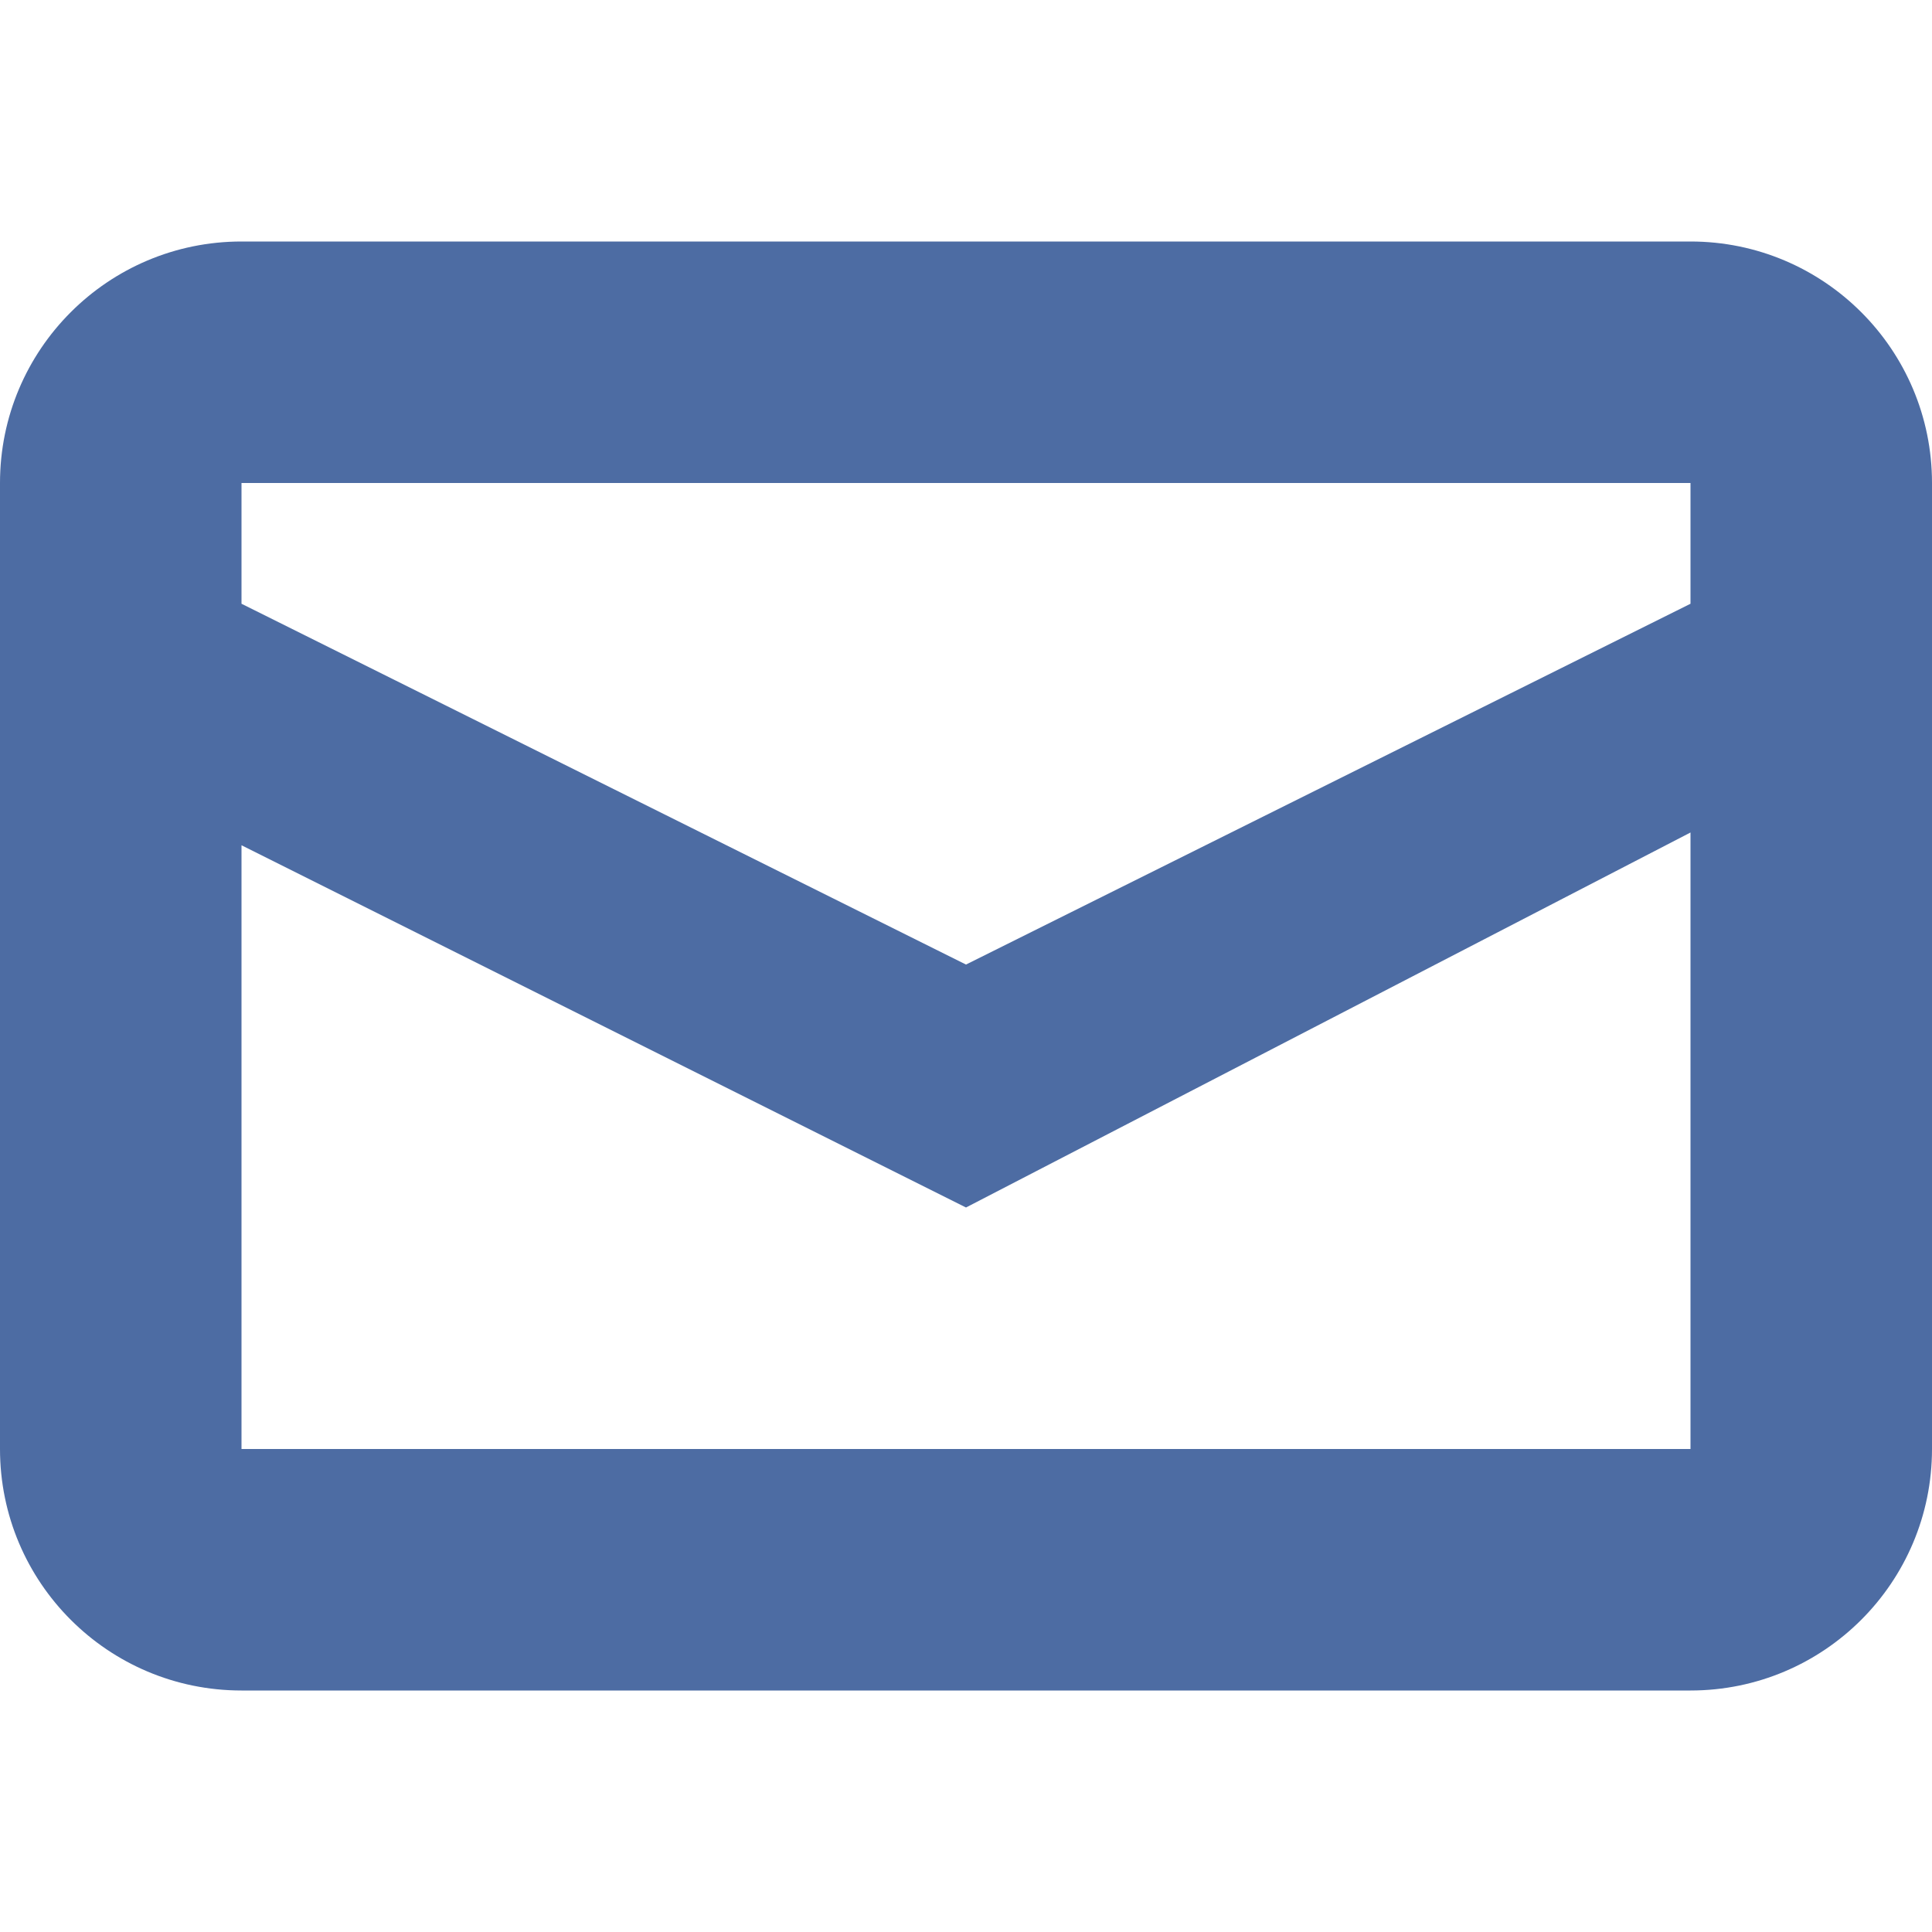
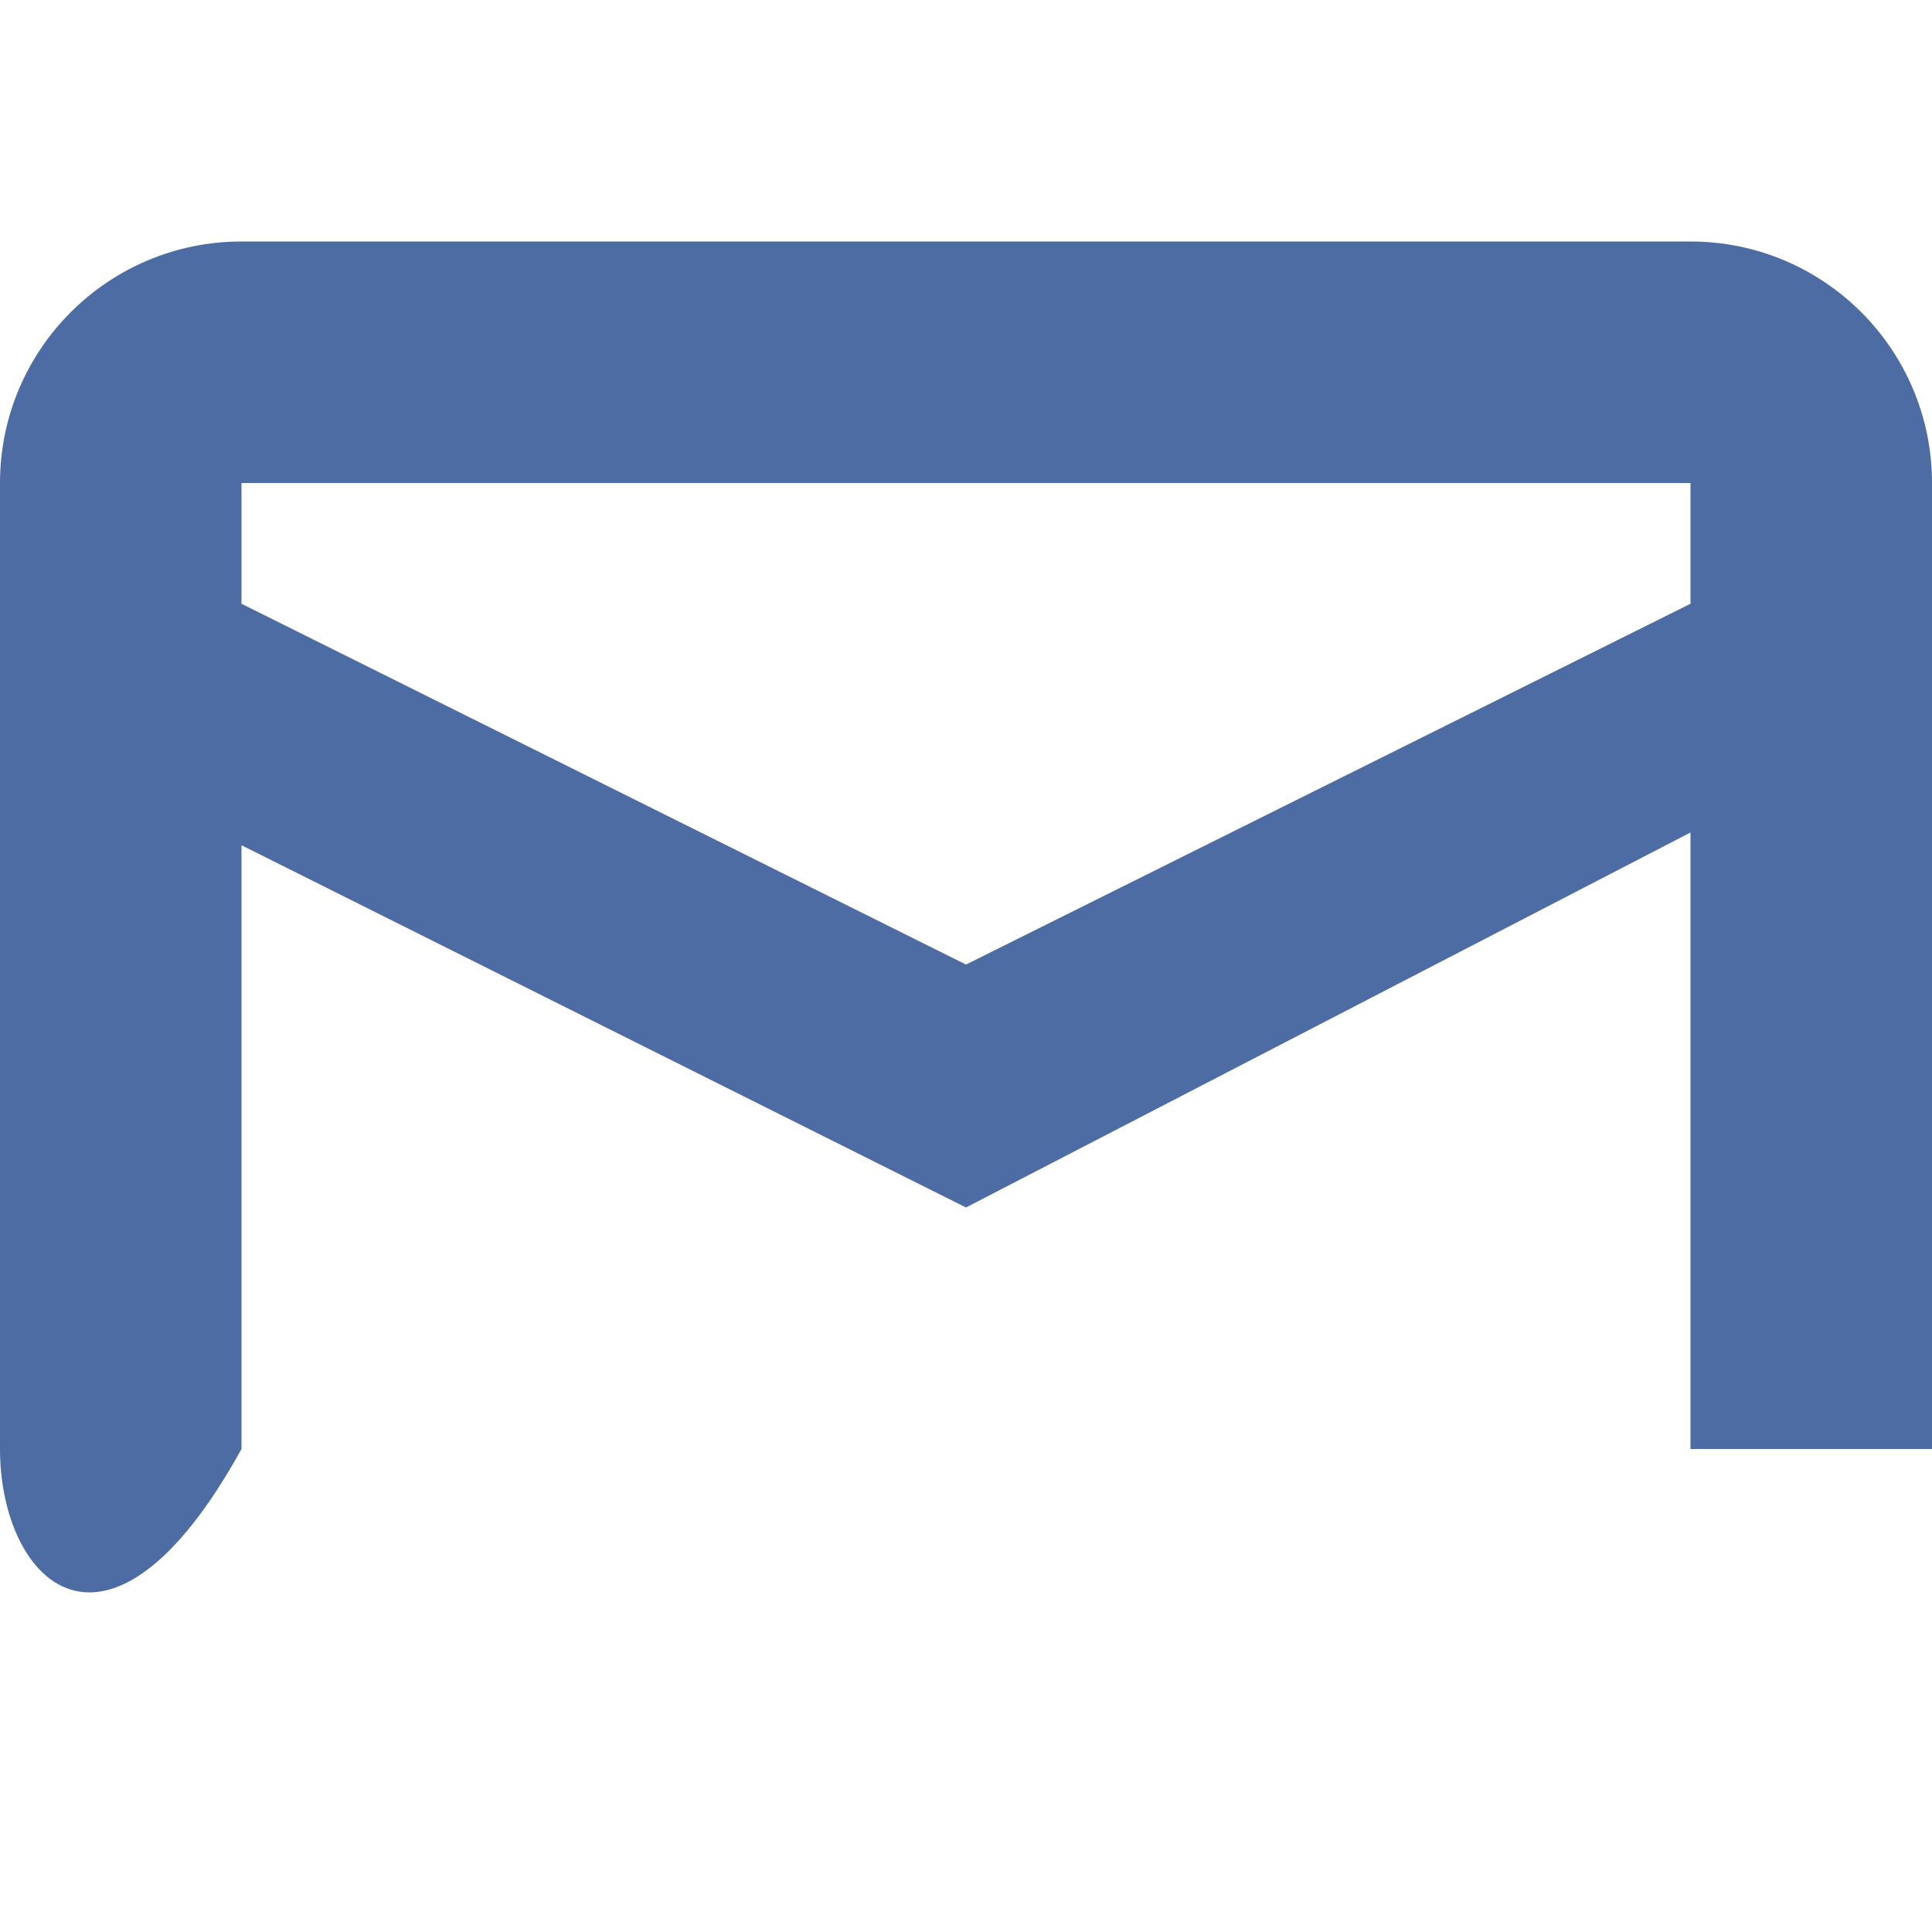
<svg xmlns="http://www.w3.org/2000/svg" width="20" height="20" viewBox="0 0 20 20" fill="none">
-   <path fill-rule="evenodd" clip-rule="evenodd" d="M2.5 2.5H17.5C18.881 2.5 20 3.619 20 5V15C20 16.381 18.881 17.5 17.5 17.5H2.5C1.119 17.5 0 16.381 0 15V5C0 3.619 1.119 2.5 2.5 2.5ZM2.5 5V15H17.5V5H2.5ZM10 9.985L17.5 6.25V8.618L10 12.5L2.5 8.75V6.25L10 9.985Z" fill="#4D6CA3" />
+   <path fill-rule="evenodd" clip-rule="evenodd" d="M2.5 2.5H17.5C18.881 2.5 20 3.619 20 5V15H2.5C1.119 17.5 0 16.381 0 15V5C0 3.619 1.119 2.5 2.5 2.5ZM2.5 5V15H17.5V5H2.5ZM10 9.985L17.5 6.25V8.618L10 12.5L2.5 8.75V6.25L10 9.985Z" fill="#4D6CA3" />
</svg>